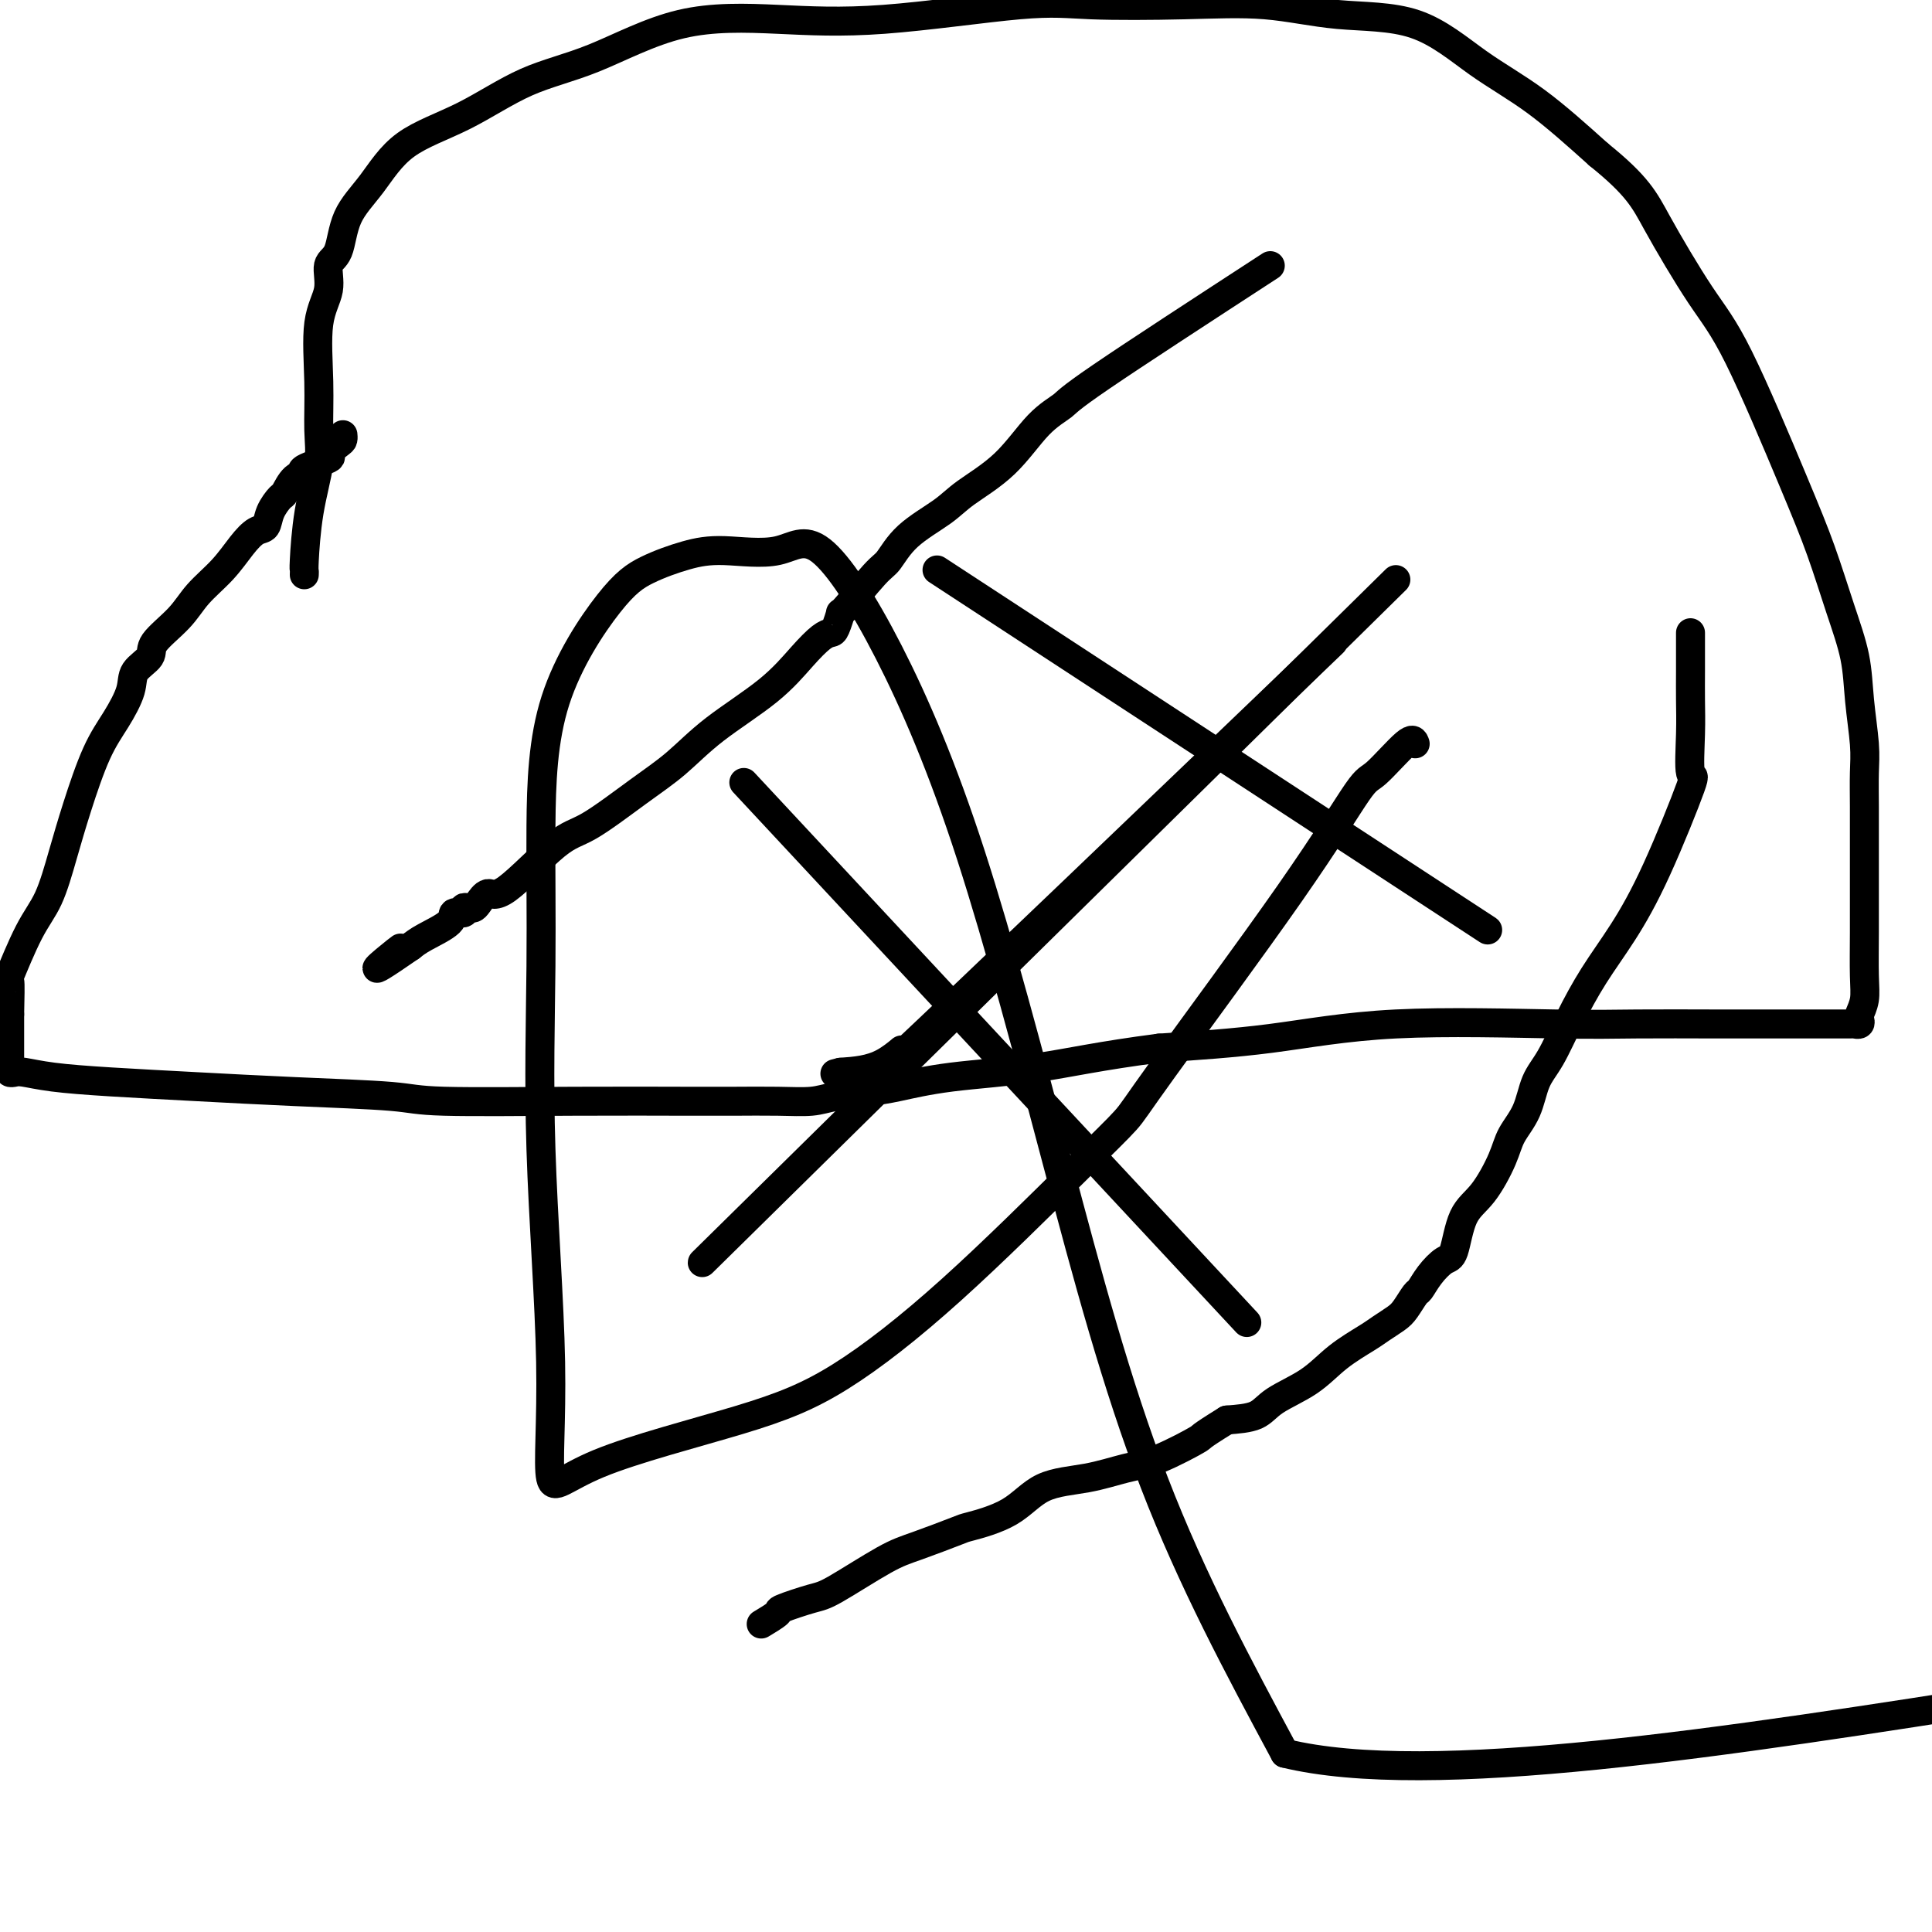
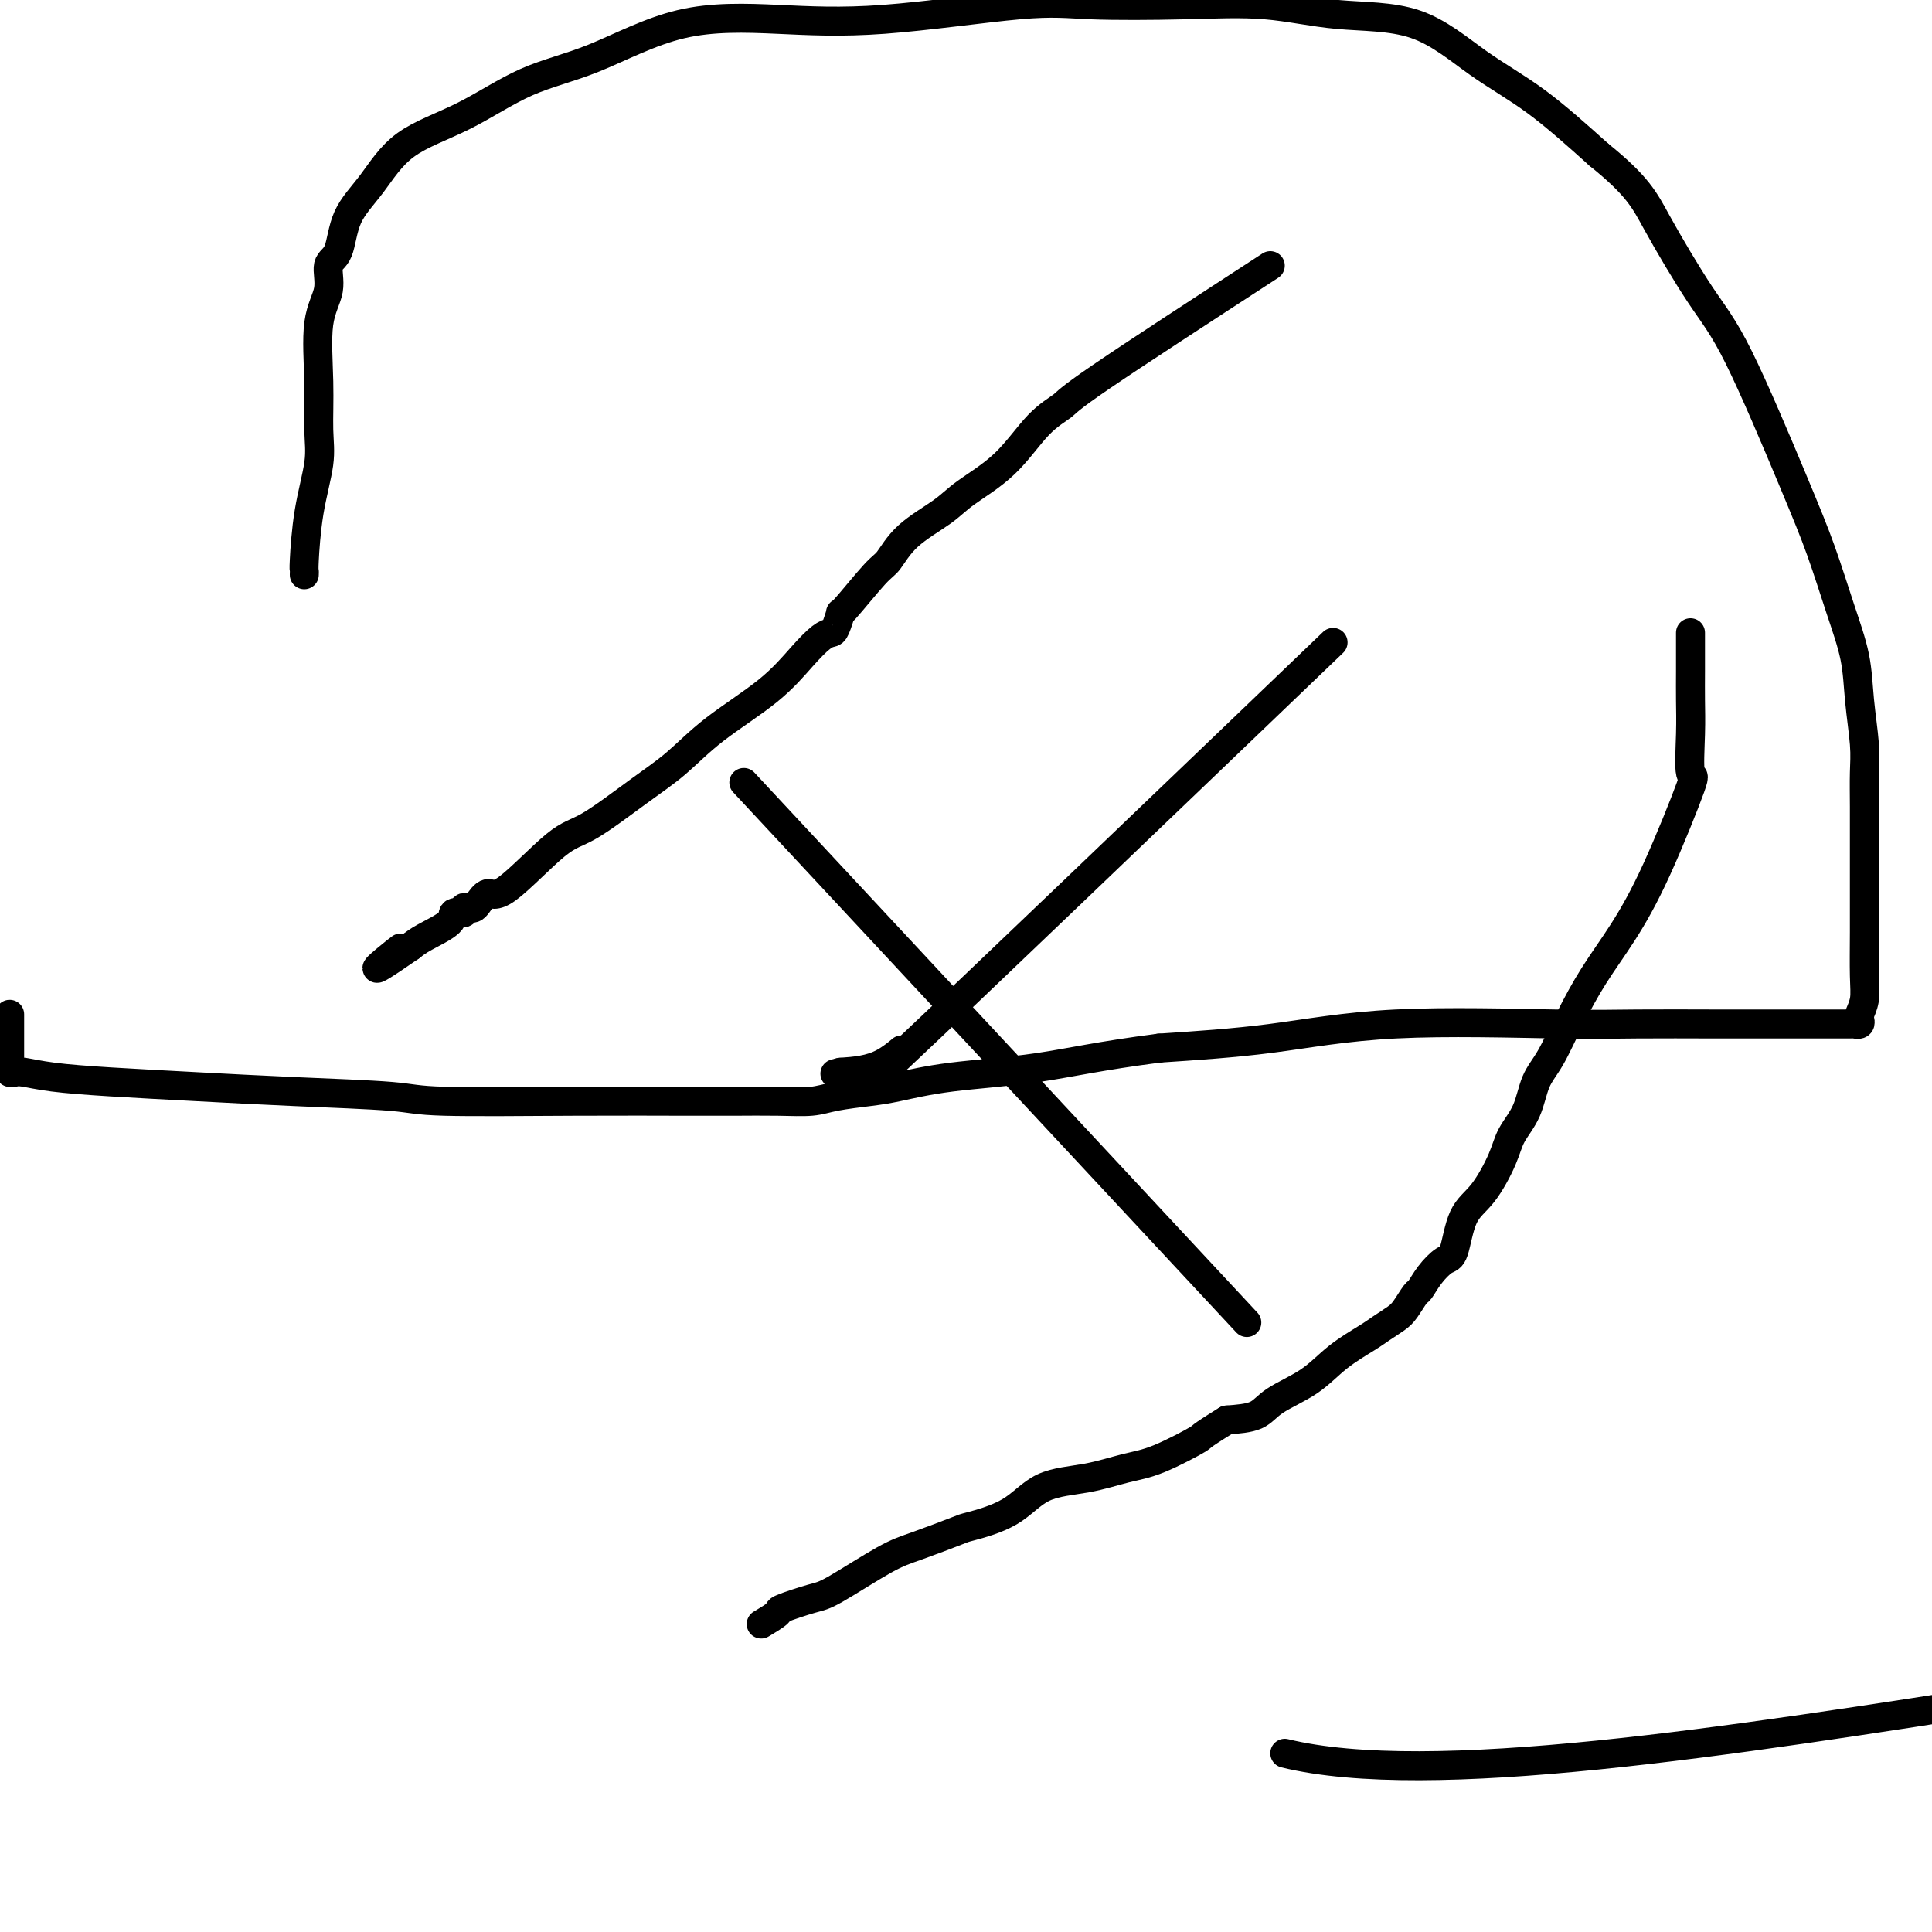
<svg xmlns="http://www.w3.org/2000/svg" viewBox="0 0 400 400" version="1.1">
  <g fill="none" stroke="#000000" stroke-width="6" stroke-linecap="round" stroke-linejoin="round">
-     <path d="M293,154c-0.226,-0.656 -0.452,-1.312 -2,0c-1.548,1.312 -4.416,4.592 -6,6c-1.584,1.408 -1.882,0.945 -4,4c-2.118,3.055 -6.057,9.628 -14,21c-7.943,11.372 -19.891,27.544 -26,36c-6.109,8.456 -6.378,9.195 -8,11c-1.622,1.805 -4.596,4.675 -11,11c-6.404,6.325 -16.239,16.106 -25,24c-8.761,7.894 -16.447,13.903 -23,18c-6.553,4.097 -11.974,6.283 -21,9c-9.026,2.717 -21.658,5.967 -29,9c-7.342,3.033 -9.393,5.851 -10,3c-0.607,-2.851 0.232,-11.371 0,-24c-0.232,-12.629 -1.533,-29.368 -2,-44c-0.467,-14.632 -0.099,-27.159 0,-38c0.099,-10.841 -0.072,-19.997 0,-29c0.072,-9.003 0.386,-17.853 3,-26c2.614,-8.147 7.527,-15.591 11,-20c3.473,-4.409 5.507,-5.783 8,-7c2.493,-1.217 5.446,-2.276 8,-3c2.554,-0.724 4.709,-1.113 8,-1c3.291,0.113 7.719,0.730 11,0c3.281,-0.730 5.416,-2.805 9,0c3.584,2.805 8.618,10.489 14,21c5.382,10.511 11.113,23.848 17,42c5.887,18.152 11.931,41.118 18,64c6.069,22.882 12.163,45.681 20,66c7.837,20.319 17.419,38.160 27,56" />
    <path d="M266,363c30.000,7.333 91.500,-2.333 153,-12" />
-     <path d="M194,118c43.333,28.333 86.667,56.667 104,68c17.333,11.333 8.667,5.667 0,0" />
-     <path d="M289,120c-54.583,53.750 -109.167,107.500 -131,129c-21.833,21.500 -10.917,10.750 0,0" />
    <path d="M154,162c39.583,42.500 79.167,85.000 95,102c15.833,17.000 7.917,8.500 0,0" />
    <path d="M276,133c-37.929,36.363 -75.857,72.726 -90,86c-14.143,13.274 -4.500,3.458 -1,0c3.500,-3.458 0.857,-0.560 -2,1c-2.857,1.560 -5.929,1.780 -9,2" />
    <path d="M174,222c-2.000,0.500 -1.000,0.250 0,0" />
    <path d="M263,55c-13.997,9.109 -27.994,18.218 -35,23c-7.006,4.782 -7.021,5.236 -8,6c-0.979,0.764 -2.922,1.837 -5,4c-2.078,2.163 -4.290,5.417 -7,8c-2.710,2.583 -5.919,4.497 -8,6c-2.081,1.503 -3.035,2.597 -5,4c-1.965,1.403 -4.942,3.116 -7,5c-2.058,1.884 -3.195,3.941 -4,5c-0.805,1.059 -1.276,1.121 -3,3c-1.724,1.879 -4.701,5.577 -6,7c-1.299,1.423 -0.919,0.573 -1,1c-0.081,0.427 -0.623,2.130 -1,3c-0.377,0.870 -0.587,0.905 -1,1c-0.413,0.095 -1.028,0.250 -2,1c-0.972,0.750 -2.302,2.094 -4,4c-1.698,1.906 -3.762,4.374 -7,7c-3.238,2.626 -7.648,5.410 -11,8c-3.352,2.590 -5.647,4.986 -8,7c-2.353,2.014 -4.766,3.644 -8,6c-3.234,2.356 -7.290,5.436 -10,7c-2.710,1.564 -4.074,1.610 -7,4c-2.926,2.390 -7.414,7.124 -10,9c-2.586,1.876 -3.272,0.894 -4,1c-0.728,0.106 -1.499,1.301 -2,2c-0.501,0.699 -0.730,0.904 -1,1c-0.270,0.096 -0.579,0.083 -1,0c-0.421,-0.083 -0.952,-0.237 -1,0c-0.048,0.237 0.388,0.865 0,1c-0.388,0.135 -1.599,-0.221 -2,0c-0.401,0.221 0.007,1.021 -1,2c-1.007,0.979 -3.431,2.137 -5,3c-1.569,0.863 -2.285,1.432 -3,2" />
    <path d="M85,196c-12.071,8.369 -5.250,2.792 -3,1c2.250,-1.792 -0.071,0.202 -1,1c-0.929,0.798 -0.464,0.399 0,0" />
    <path d="M350,131c-0.001,0.845 -0.002,1.689 0,3c0.002,1.311 0.006,3.087 0,5c-0.006,1.913 -0.022,3.963 0,6c0.022,2.037 0.083,4.061 0,7c-0.083,2.939 -0.310,6.793 0,8c0.310,1.207 1.157,-0.232 0,3c-1.157,3.232 -4.319,11.134 -7,17c-2.681,5.866 -4.882,9.697 -7,13c-2.118,3.303 -4.152,6.077 -6,9c-1.848,2.923 -3.511,5.996 -5,9c-1.489,3.004 -2.806,5.938 -4,8c-1.194,2.062 -2.265,3.251 -3,5c-0.735,1.749 -1.135,4.056 -2,6c-0.865,1.944 -2.196,3.523 -3,5c-0.804,1.477 -1.082,2.853 -2,5c-0.918,2.147 -2.476,5.067 -4,7c-1.524,1.933 -3.014,2.879 -4,5c-0.986,2.121 -1.468,5.417 -2,7c-0.532,1.583 -1.116,1.453 -2,2c-0.884,0.547 -2.070,1.770 -3,3c-0.930,1.230 -1.604,2.465 -2,3c-0.396,0.535 -0.515,0.368 -1,1c-0.485,0.632 -1.335,2.061 -2,3c-0.665,0.939 -1.143,1.388 -2,2c-0.857,0.612 -2.092,1.388 -3,2c-0.908,0.612 -1.490,1.060 -3,2c-1.510,0.940 -3.949,2.371 -6,4c-2.051,1.629 -3.715,3.457 -6,5c-2.285,1.543 -5.192,2.800 -7,4c-1.808,1.200 -2.517,2.343 -4,3c-1.483,0.657 -3.742,0.829 -6,1" />
    <path d="M254,294c-6.376,3.937 -4.816,3.279 -6,4c-1.184,0.721 -5.113,2.822 -8,4c-2.887,1.178 -4.732,1.433 -7,2c-2.268,0.567 -4.958,1.445 -8,2c-3.042,0.555 -6.434,0.785 -9,2c-2.566,1.215 -4.305,3.413 -7,5c-2.695,1.587 -6.346,2.562 -8,3c-1.654,0.438 -1.310,0.340 -3,1c-1.690,0.660 -5.414,2.079 -8,3c-2.586,0.921 -4.035,1.345 -7,3c-2.965,1.655 -7.447,4.542 -10,6c-2.553,1.458 -3.179,1.487 -5,2c-1.821,0.513 -4.839,1.509 -6,2c-1.161,0.491 -0.467,0.478 -1,1c-0.533,0.522 -2.295,1.578 -3,2c-0.705,0.422 -0.352,0.211 0,0" />
    <path d="M63,119c0.014,-0.429 0.028,-0.859 0,-1c-0.028,-0.141 -0.098,0.005 0,-2c0.098,-2.005 0.364,-6.163 1,-10c0.636,-3.837 1.643,-7.354 2,-10c0.357,-2.646 0.066,-4.421 0,-7c-0.066,-2.579 0.094,-5.961 0,-10c-0.094,-4.039 -0.442,-8.736 0,-12c0.442,-3.264 1.674,-5.097 2,-7c0.326,-1.903 -0.253,-3.877 0,-5c0.253,-1.123 1.339,-1.396 2,-3c0.661,-1.604 0.898,-4.540 2,-7c1.102,-2.460 3.069,-4.443 5,-7c1.931,-2.557 3.826,-5.687 7,-8c3.174,-2.313 7.627,-3.808 12,-6c4.373,-2.192 8.664,-5.082 13,-7c4.336,-1.918 8.716,-2.865 14,-5c5.284,-2.135 11.473,-5.458 18,-7c6.527,-1.542 13.393,-1.302 20,-1c6.607,0.302 12.957,0.668 22,0c9.043,-0.668 20.781,-2.368 28,-3c7.219,-0.632 9.920,-0.197 15,0c5.080,0.197 12.538,0.154 19,0c6.462,-0.154 11.927,-0.420 17,0c5.073,0.420 9.754,1.524 15,2c5.246,0.476 11.056,0.323 16,2c4.944,1.677 9.024,5.182 13,8c3.976,2.818 7.850,4.948 12,8c4.150,3.052 8.575,7.026 13,11" />
    <path d="M331,32c8.139,6.554 9.485,9.441 12,14c2.515,4.559 6.199,10.792 9,15c2.801,4.208 4.719,6.390 8,13c3.281,6.610 7.926,17.646 11,25c3.074,7.354 4.579,11.026 6,15c1.421,3.974 2.759,8.252 4,12c1.241,3.748 2.385,6.968 3,10c0.615,3.032 0.701,5.877 1,9c0.299,3.123 0.812,6.526 1,9c0.188,2.474 0.050,4.020 0,6c-0.050,1.980 -0.014,4.395 0,7c0.014,2.605 0.005,5.400 0,8c-0.005,2.600 -0.005,5.005 0,8c0.005,2.995 0.015,6.581 0,10c-0.015,3.419 -0.056,6.671 0,9c0.056,2.329 0.207,3.734 0,5c-0.207,1.266 -0.773,2.392 -1,3c-0.227,0.608 -0.115,0.699 0,1c0.115,0.301 0.235,0.813 0,1c-0.235,0.187 -0.823,0.050 -1,0c-0.177,-0.050 0.057,-0.014 -1,0c-1.057,0.014 -3.405,0.004 -6,0c-2.595,-0.004 -5.439,-0.004 -9,0c-3.561,0.004 -7.841,0.011 -13,0c-5.159,-0.011 -11.197,-0.039 -16,0c-4.803,0.039 -8.370,0.144 -17,0c-8.630,-0.144 -22.324,-0.539 -33,0c-10.676,0.539 -18.336,2.011 -26,3c-7.664,0.989 -15.332,1.494 -23,2" />
    <path d="M240,217c-12.310,1.587 -18.585,3.055 -25,4c-6.415,0.945 -12.969,1.367 -18,2c-5.031,0.633 -8.540,1.476 -11,2c-2.460,0.524 -3.871,0.729 -6,1c-2.129,0.271 -4.977,0.609 -7,1c-2.023,0.391 -3.223,0.837 -5,1c-1.777,0.163 -4.132,0.045 -7,0c-2.868,-0.045 -6.250,-0.015 -9,0c-2.750,0.015 -4.869,0.015 -10,0c-5.131,-0.015 -13.272,-0.045 -23,0c-9.728,0.045 -21.041,0.167 -27,0c-5.959,-0.167 -6.564,-0.622 -11,-1c-4.436,-0.378 -12.705,-0.679 -20,-1c-7.295,-0.321 -13.618,-0.660 -20,-1c-6.382,-0.340 -12.824,-0.679 -18,-1c-5.176,-0.321 -9.086,-0.625 -12,-1c-2.914,-0.375 -4.833,-0.822 -6,-1c-1.167,-0.178 -1.581,-0.086 -2,0c-0.419,0.086 -0.844,0.165 -1,0c-0.156,-0.165 -0.042,-0.575 0,-1c0.042,-0.425 0.011,-0.867 0,-2c-0.011,-1.133 -0.003,-2.959 0,-4c0.003,-1.041 0.001,-1.297 0,-2c-0.001,-0.703 -0.000,-1.851 0,-3" />
-     <path d="M2,210c0.050,-3.505 0.177,-6.268 0,-7c-0.177,-0.732 -0.656,0.568 0,-1c0.656,-1.568 2.447,-6.004 4,-9c1.553,-2.996 2.869,-4.554 4,-7c1.131,-2.446 2.076,-5.781 3,-9c0.924,-3.219 1.828,-6.321 3,-10c1.172,-3.679 2.613,-7.934 4,-11c1.387,-3.066 2.721,-4.944 4,-7c1.279,-2.056 2.502,-4.289 3,-6c0.498,-1.711 0.270,-2.900 1,-4c0.730,-1.100 2.418,-2.109 3,-3c0.582,-0.891 0.060,-1.662 1,-3c0.940,-1.338 3.343,-3.241 5,-5c1.657,-1.759 2.566,-3.373 4,-5c1.434,-1.627 3.391,-3.267 5,-5c1.609,-1.733 2.869,-3.557 4,-5c1.131,-1.443 2.134,-2.503 3,-3c0.866,-0.497 1.596,-0.431 2,-1c0.404,-0.569 0.481,-1.774 1,-3c0.519,-1.226 1.479,-2.474 2,-3c0.521,-0.526 0.604,-0.330 1,-1c0.396,-0.670 1.106,-2.206 2,-3c0.894,-0.794 1.973,-0.847 2,-1c0.027,-0.153 -0.998,-0.408 0,-1c0.998,-0.592 4.019,-1.521 5,-2c0.981,-0.479 -0.077,-0.507 0,-1c0.077,-0.493 1.289,-1.452 2,-2c0.711,-0.548 0.922,-0.686 1,-1c0.078,-0.314 0.022,-0.804 0,-1c-0.022,-0.196 -0.011,-0.098 0,0" />
  </g>
</svg>